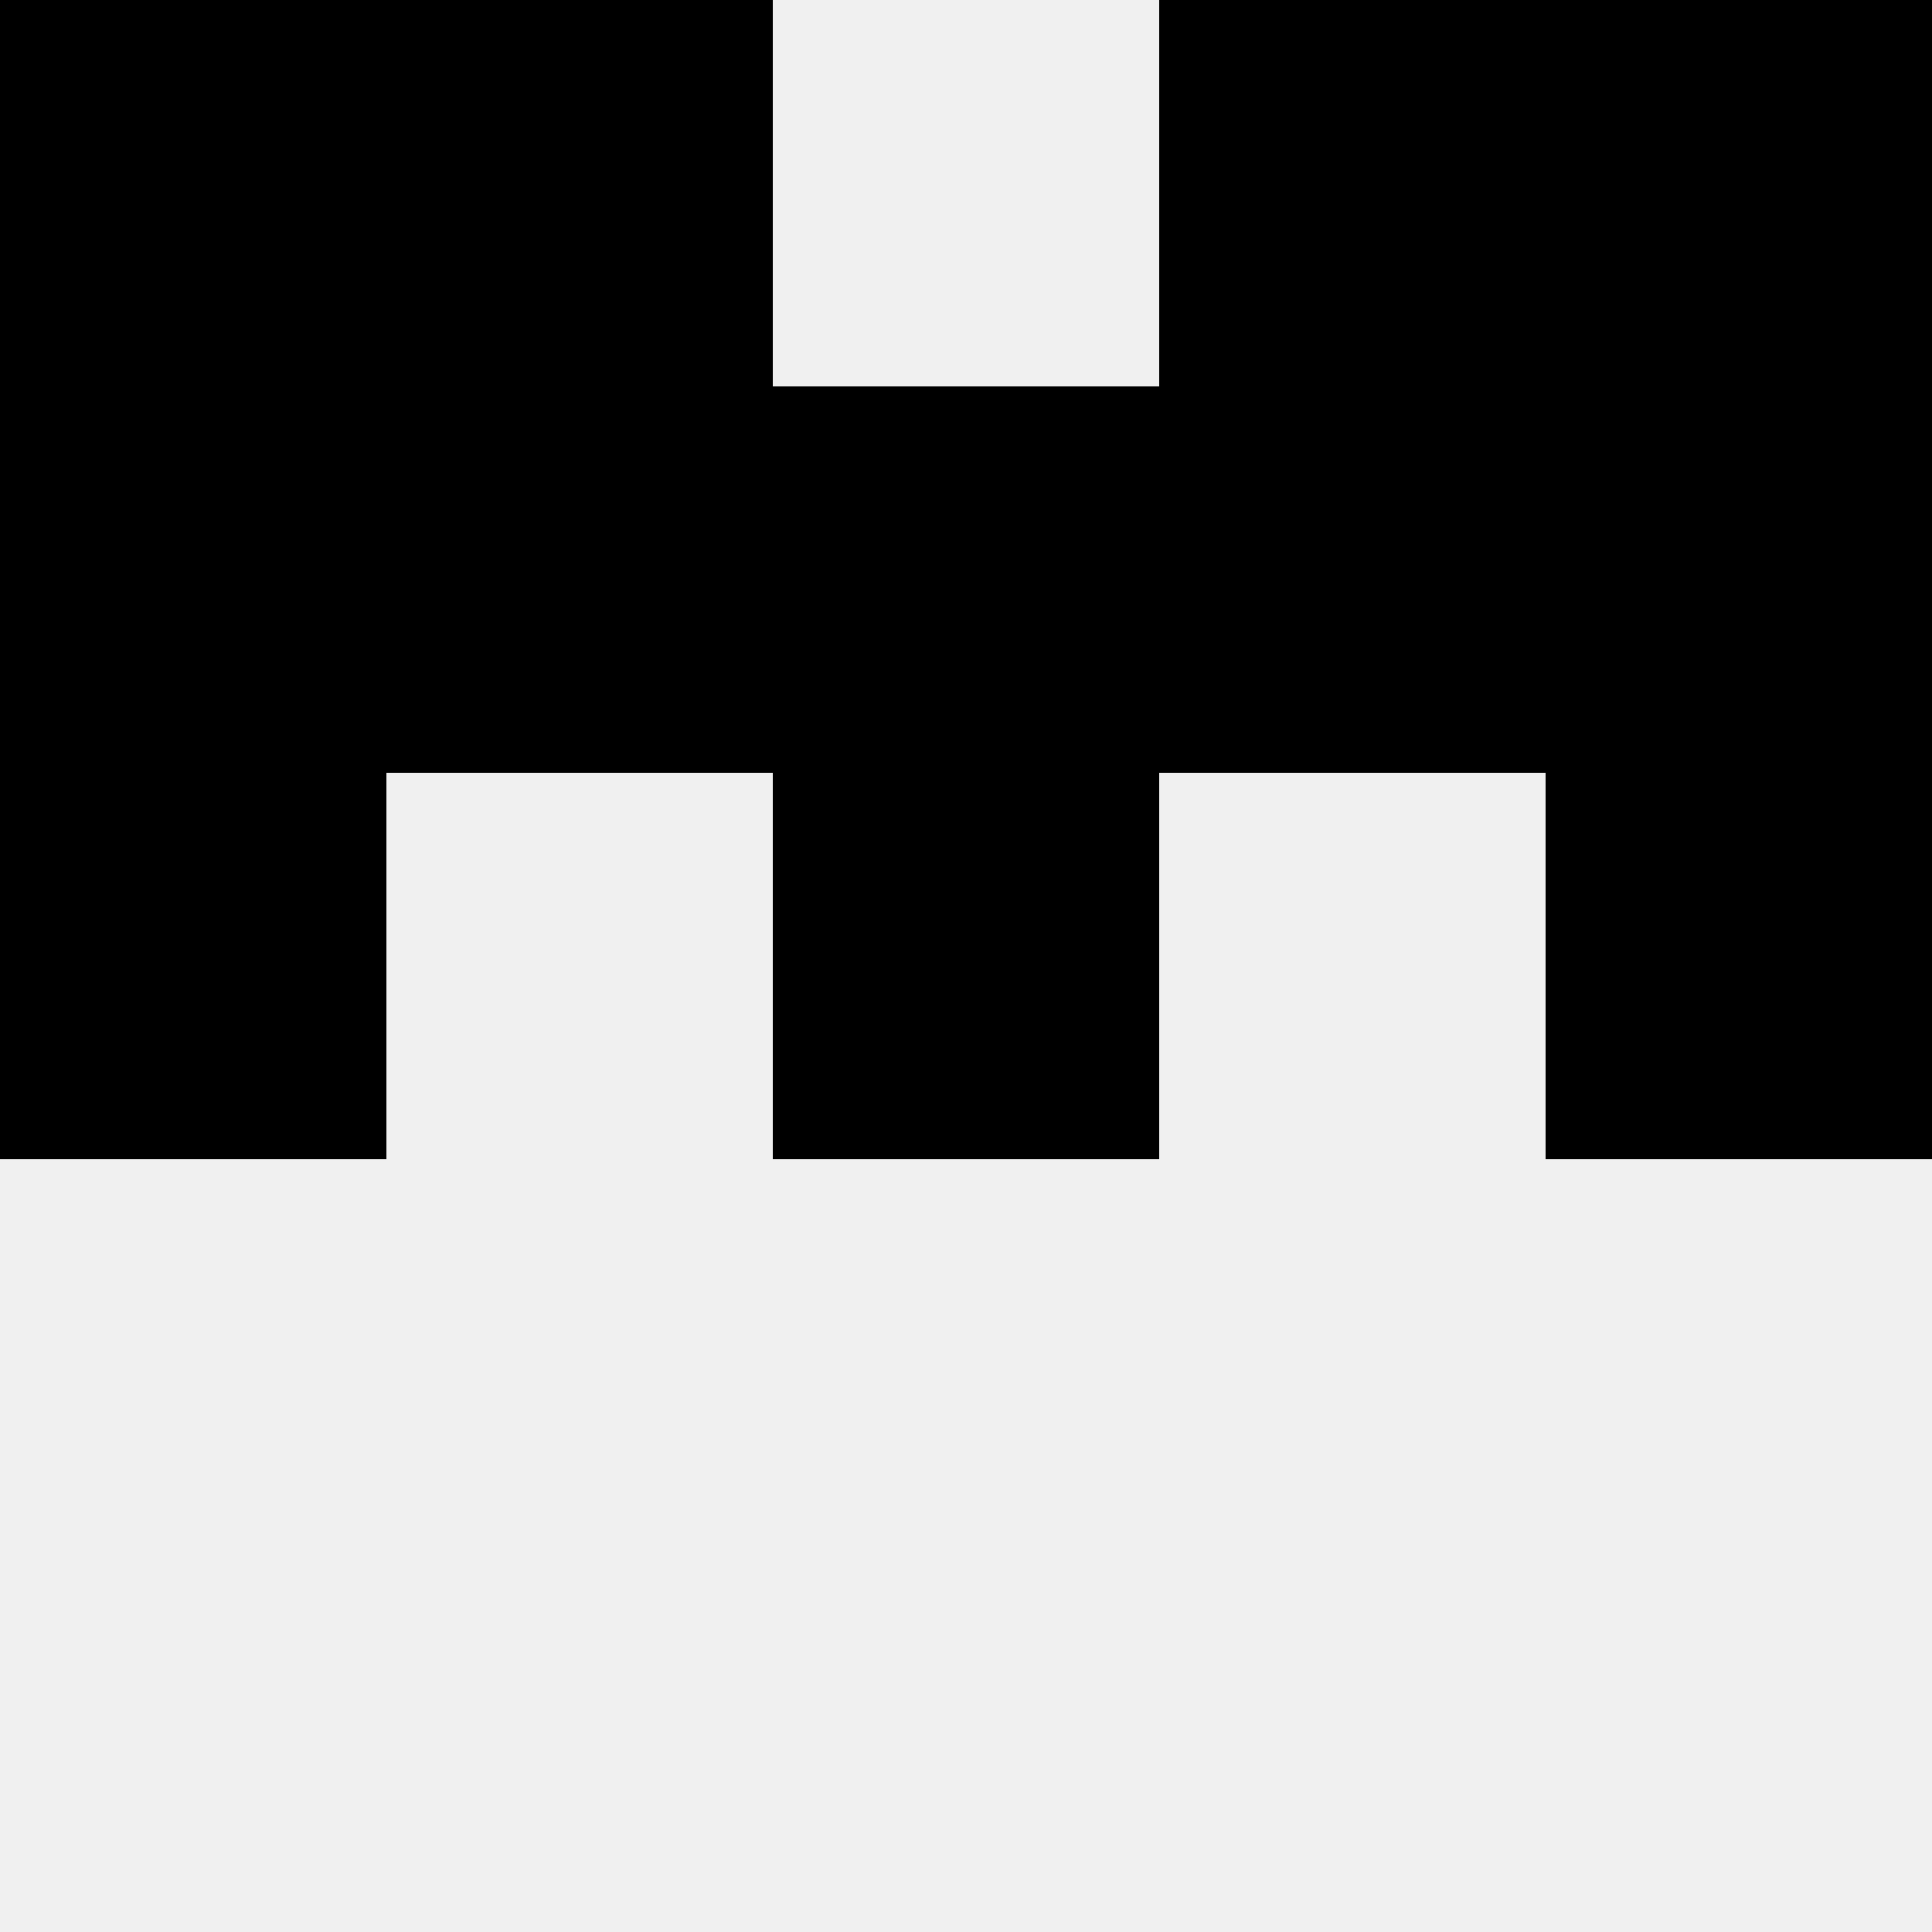
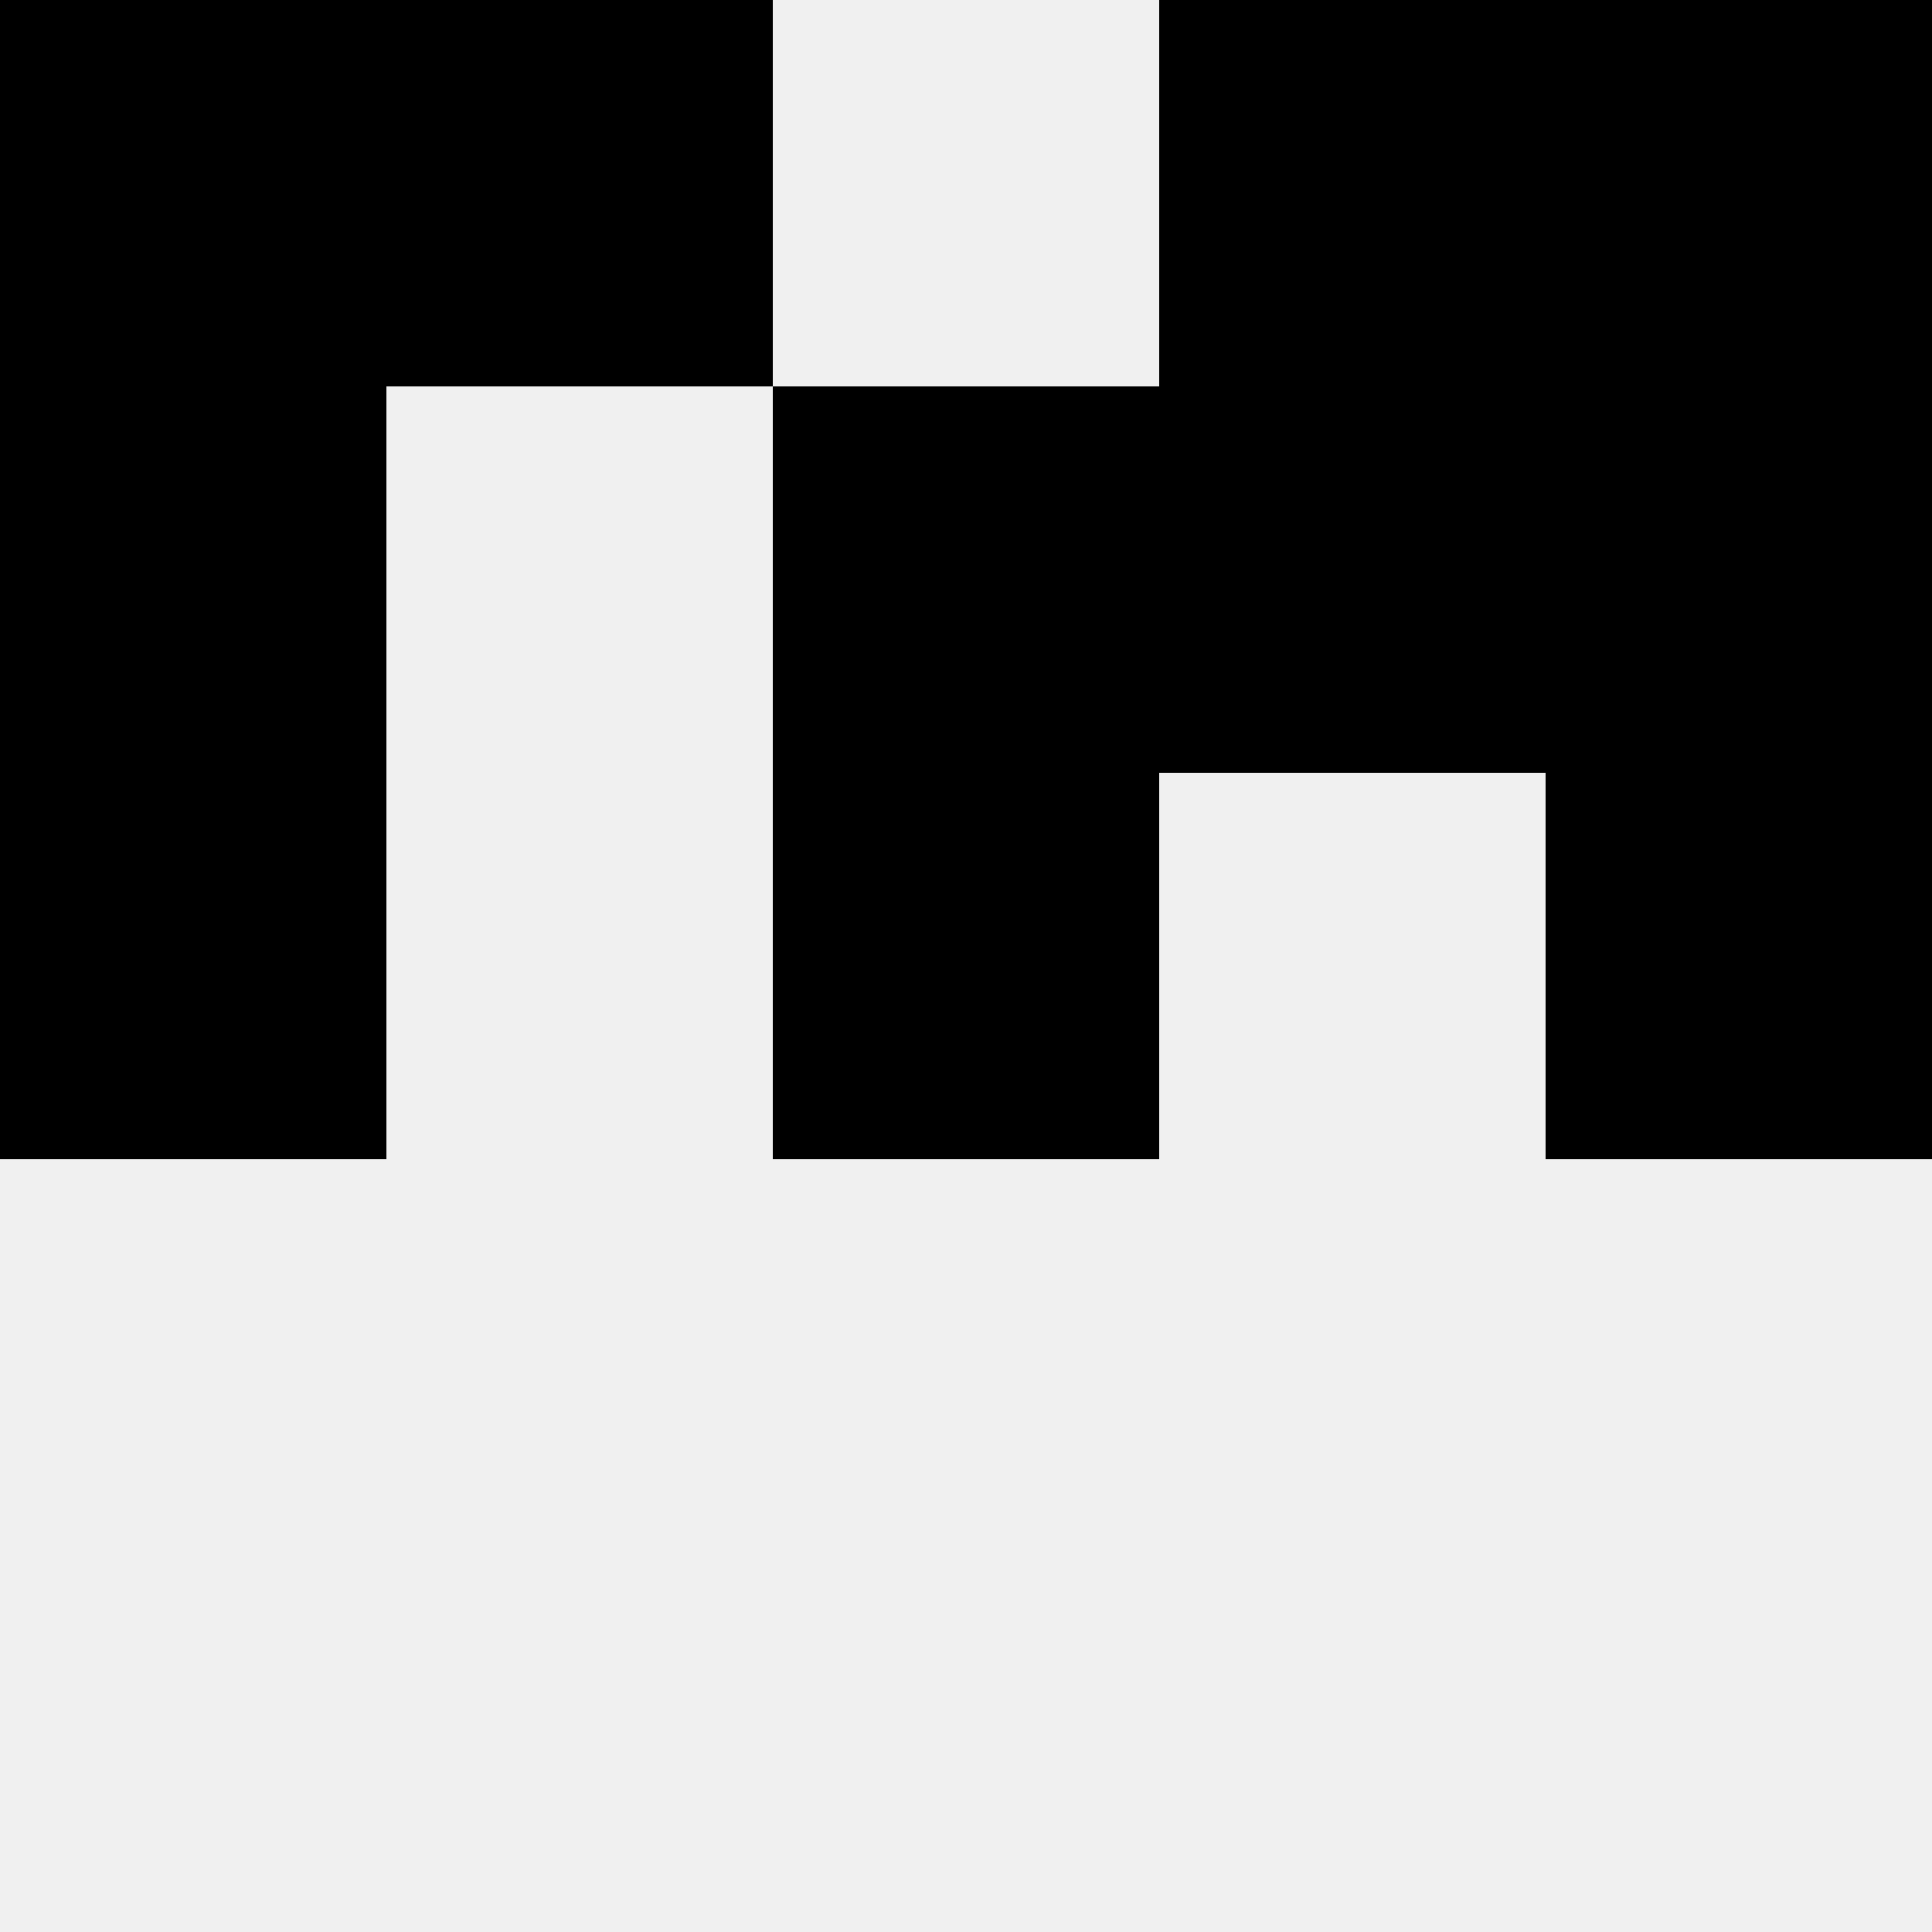
<svg xmlns="http://www.w3.org/2000/svg" width="80" height="80">
  <rect width="100%" height="100%" fill="#f0f0f0" />
  <rect x="0" y="0" width="16" height="16" fill="hsl(176, 70%, 50%)" />
  <rect x="64" y="0" width="16" height="16" fill="hsl(176, 70%, 50%)" />
  <rect x="16" y="0" width="16" height="16" fill="hsl(176, 70%, 50%)" />
  <rect x="48" y="0" width="16" height="16" fill="hsl(176, 70%, 50%)" />
  <rect x="0" y="16" width="16" height="16" fill="hsl(176, 70%, 50%)" />
  <rect x="64" y="16" width="16" height="16" fill="hsl(176, 70%, 50%)" />
-   <rect x="16" y="16" width="16" height="16" fill="hsl(176, 70%, 50%)" />
  <rect x="48" y="16" width="16" height="16" fill="hsl(176, 70%, 50%)" />
-   <rect x="32" y="16" width="16" height="16" fill="hsl(176, 70%, 50%)" />
  <rect x="32" y="16" width="16" height="16" fill="hsl(176, 70%, 50%)" />
  <rect x="0" y="32" width="16" height="16" fill="hsl(176, 70%, 50%)" />
  <rect x="64" y="32" width="16" height="16" fill="hsl(176, 70%, 50%)" />
  <rect x="32" y="32" width="16" height="16" fill="hsl(176, 70%, 50%)" />
  <rect x="32" y="32" width="16" height="16" fill="hsl(176, 70%, 50%)" />
</svg>